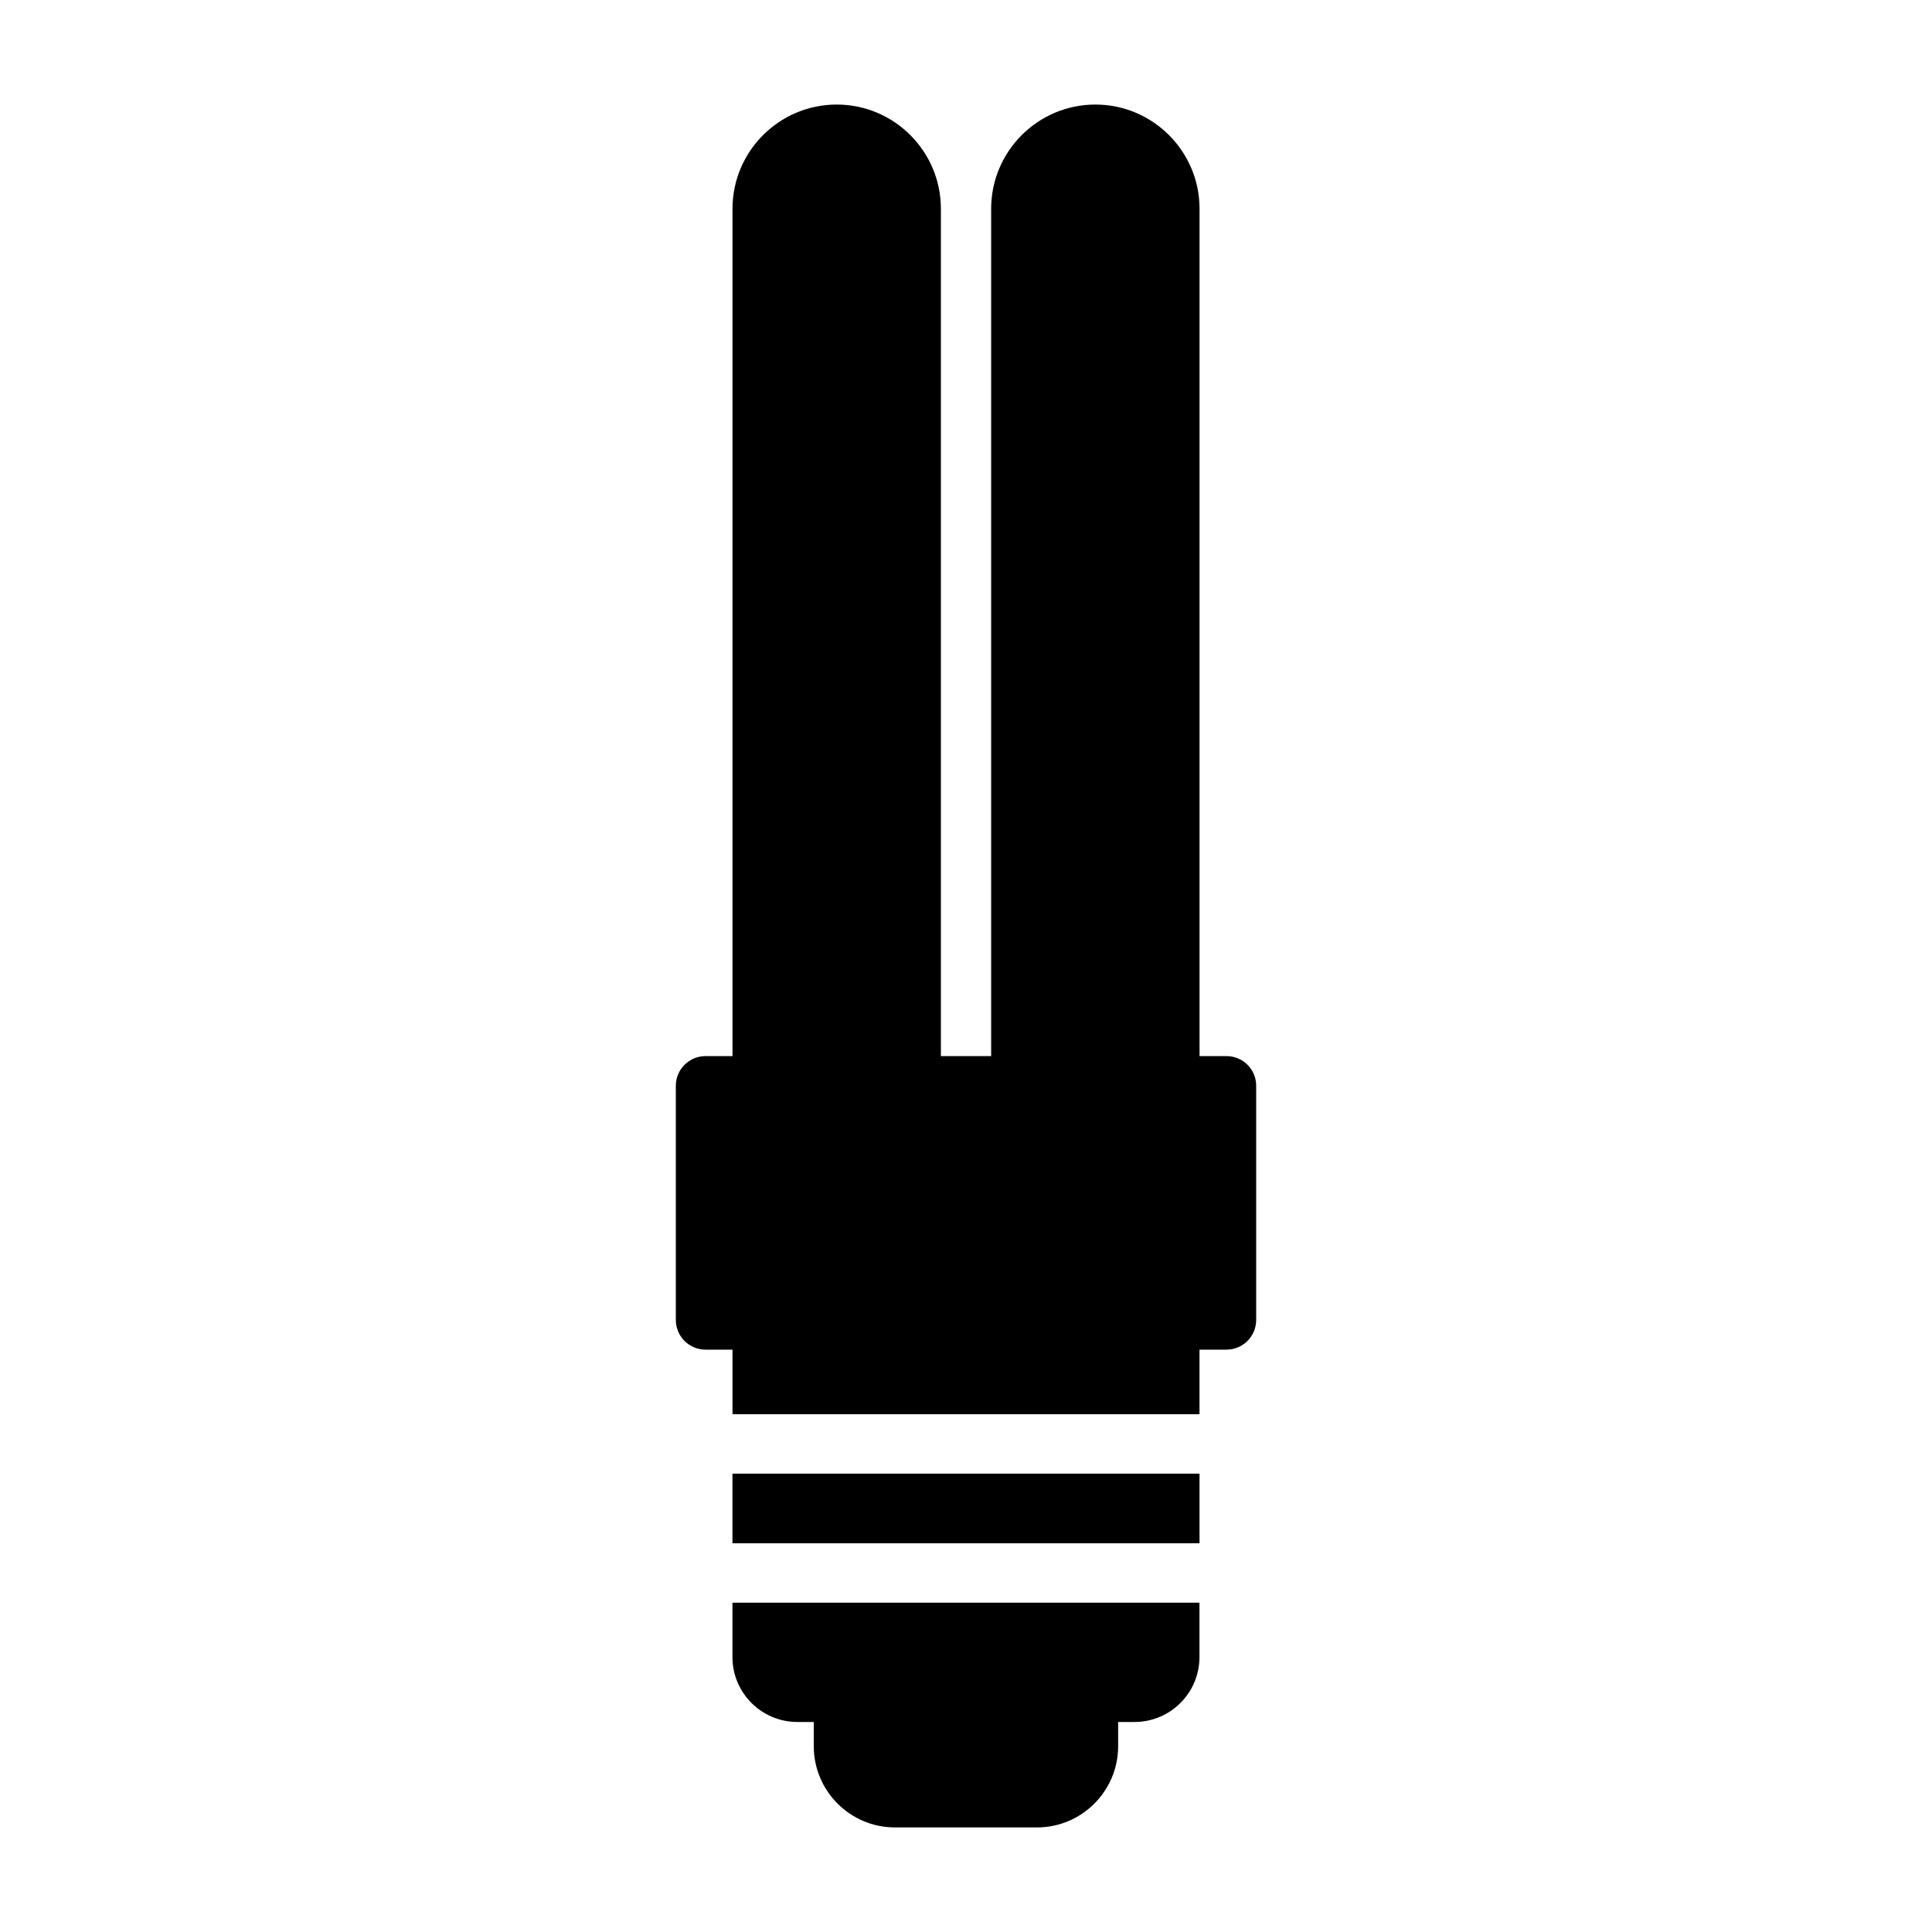
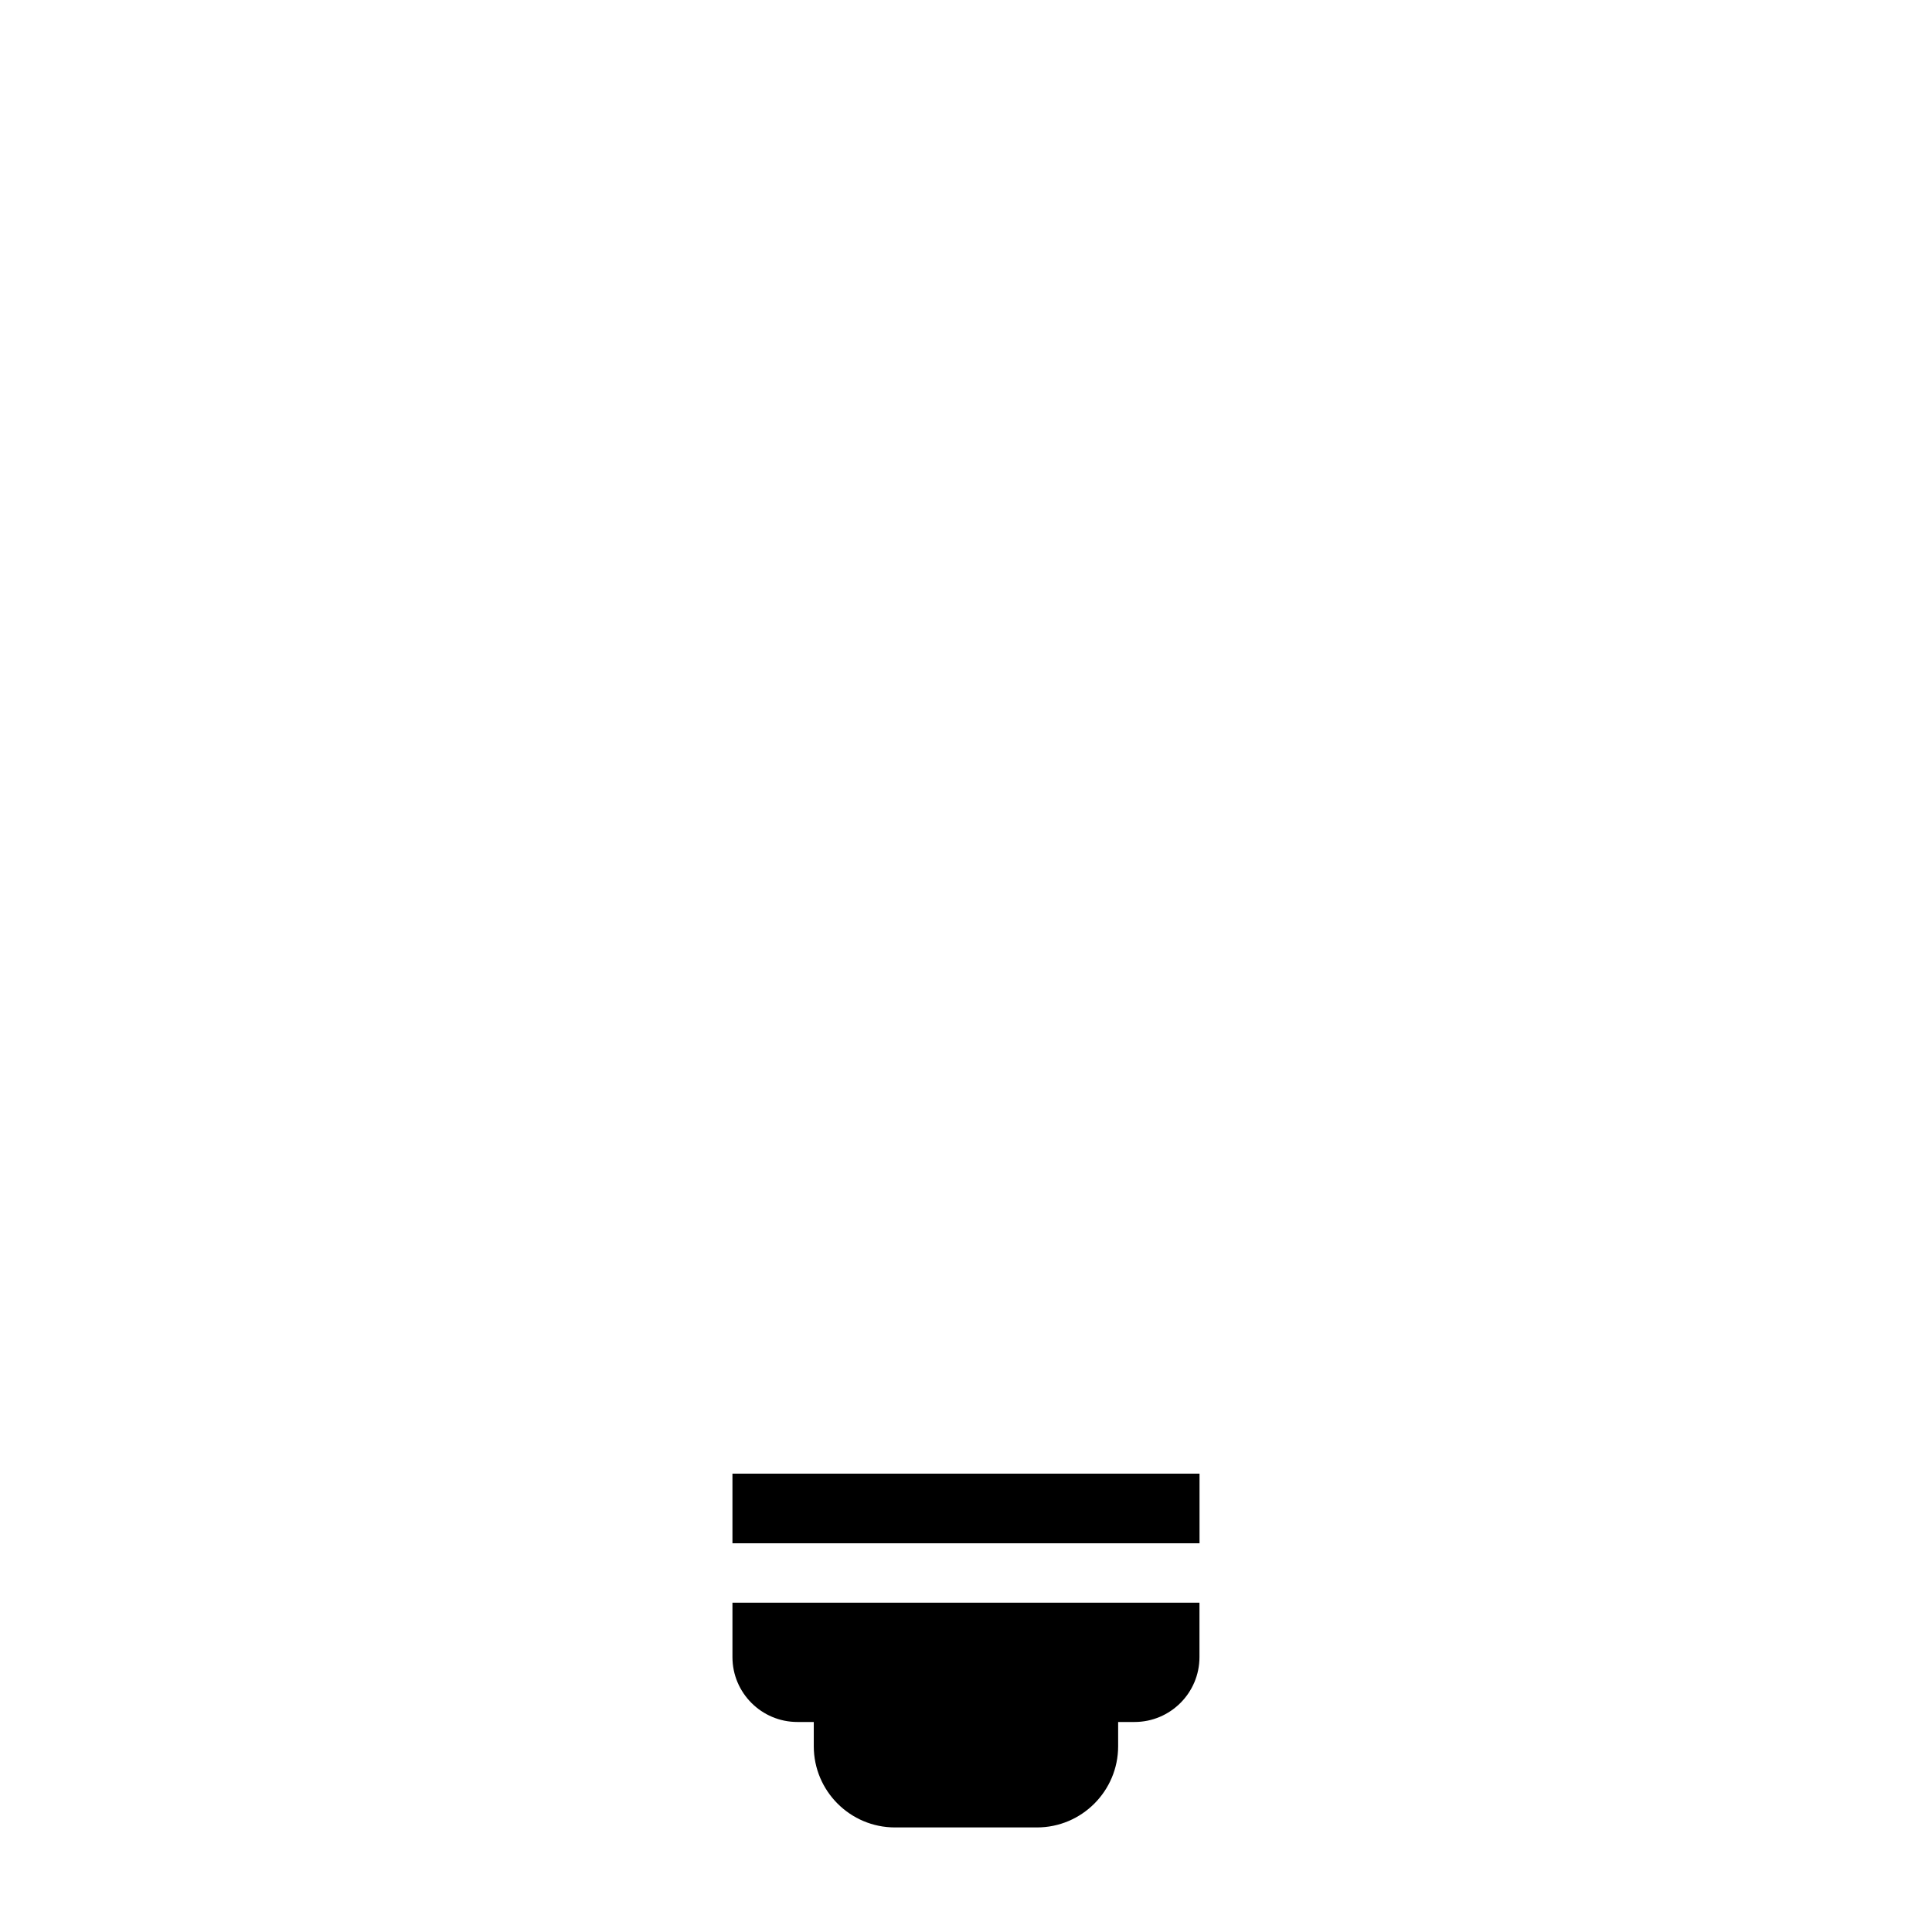
<svg xmlns="http://www.w3.org/2000/svg" fill="#000000" width="800px" height="800px" version="1.1" viewBox="144 144 512 512">
  <g>
    <path d="m353.85 568.73h-15.742v14.422c0 9.477 7.715 17.191 17.207 17.191h4.344v6.422c0 11.871 9.652 21.523 21.508 21.523h37.645c11.855 0 21.508-9.652 21.508-21.523v-6.422h4.344c9.492 0 17.207-7.715 17.207-17.191v-14.422z" />
-     <path d="m353.85 534.53h-15.742v18.453h123.78v-18.453z" />
-     <path d="m469.04 423.88h-7.148v-224.56c0-15.223-12.391-27.613-27.613-27.613-15.223 0-27.613 12.391-27.613 27.613v224.56h-13.32v-224.56c0-15.223-12.391-27.613-27.613-27.613-15.223 0-27.613 12.391-27.613 27.613v224.56h-7.148c-4.344 0-7.871 3.527-7.871 7.871v62.047c0 4.344 3.527 7.871 7.871 7.871h7.148v17.113h123.76v-17.113h7.148c4.344 0 7.871-3.527 7.871-7.871v-62.047c0.012-4.359-3.512-7.871-7.859-7.871z" />
+     <path d="m353.85 534.53h-15.742v18.453h123.78v-18.453" />
  </g>
</svg>